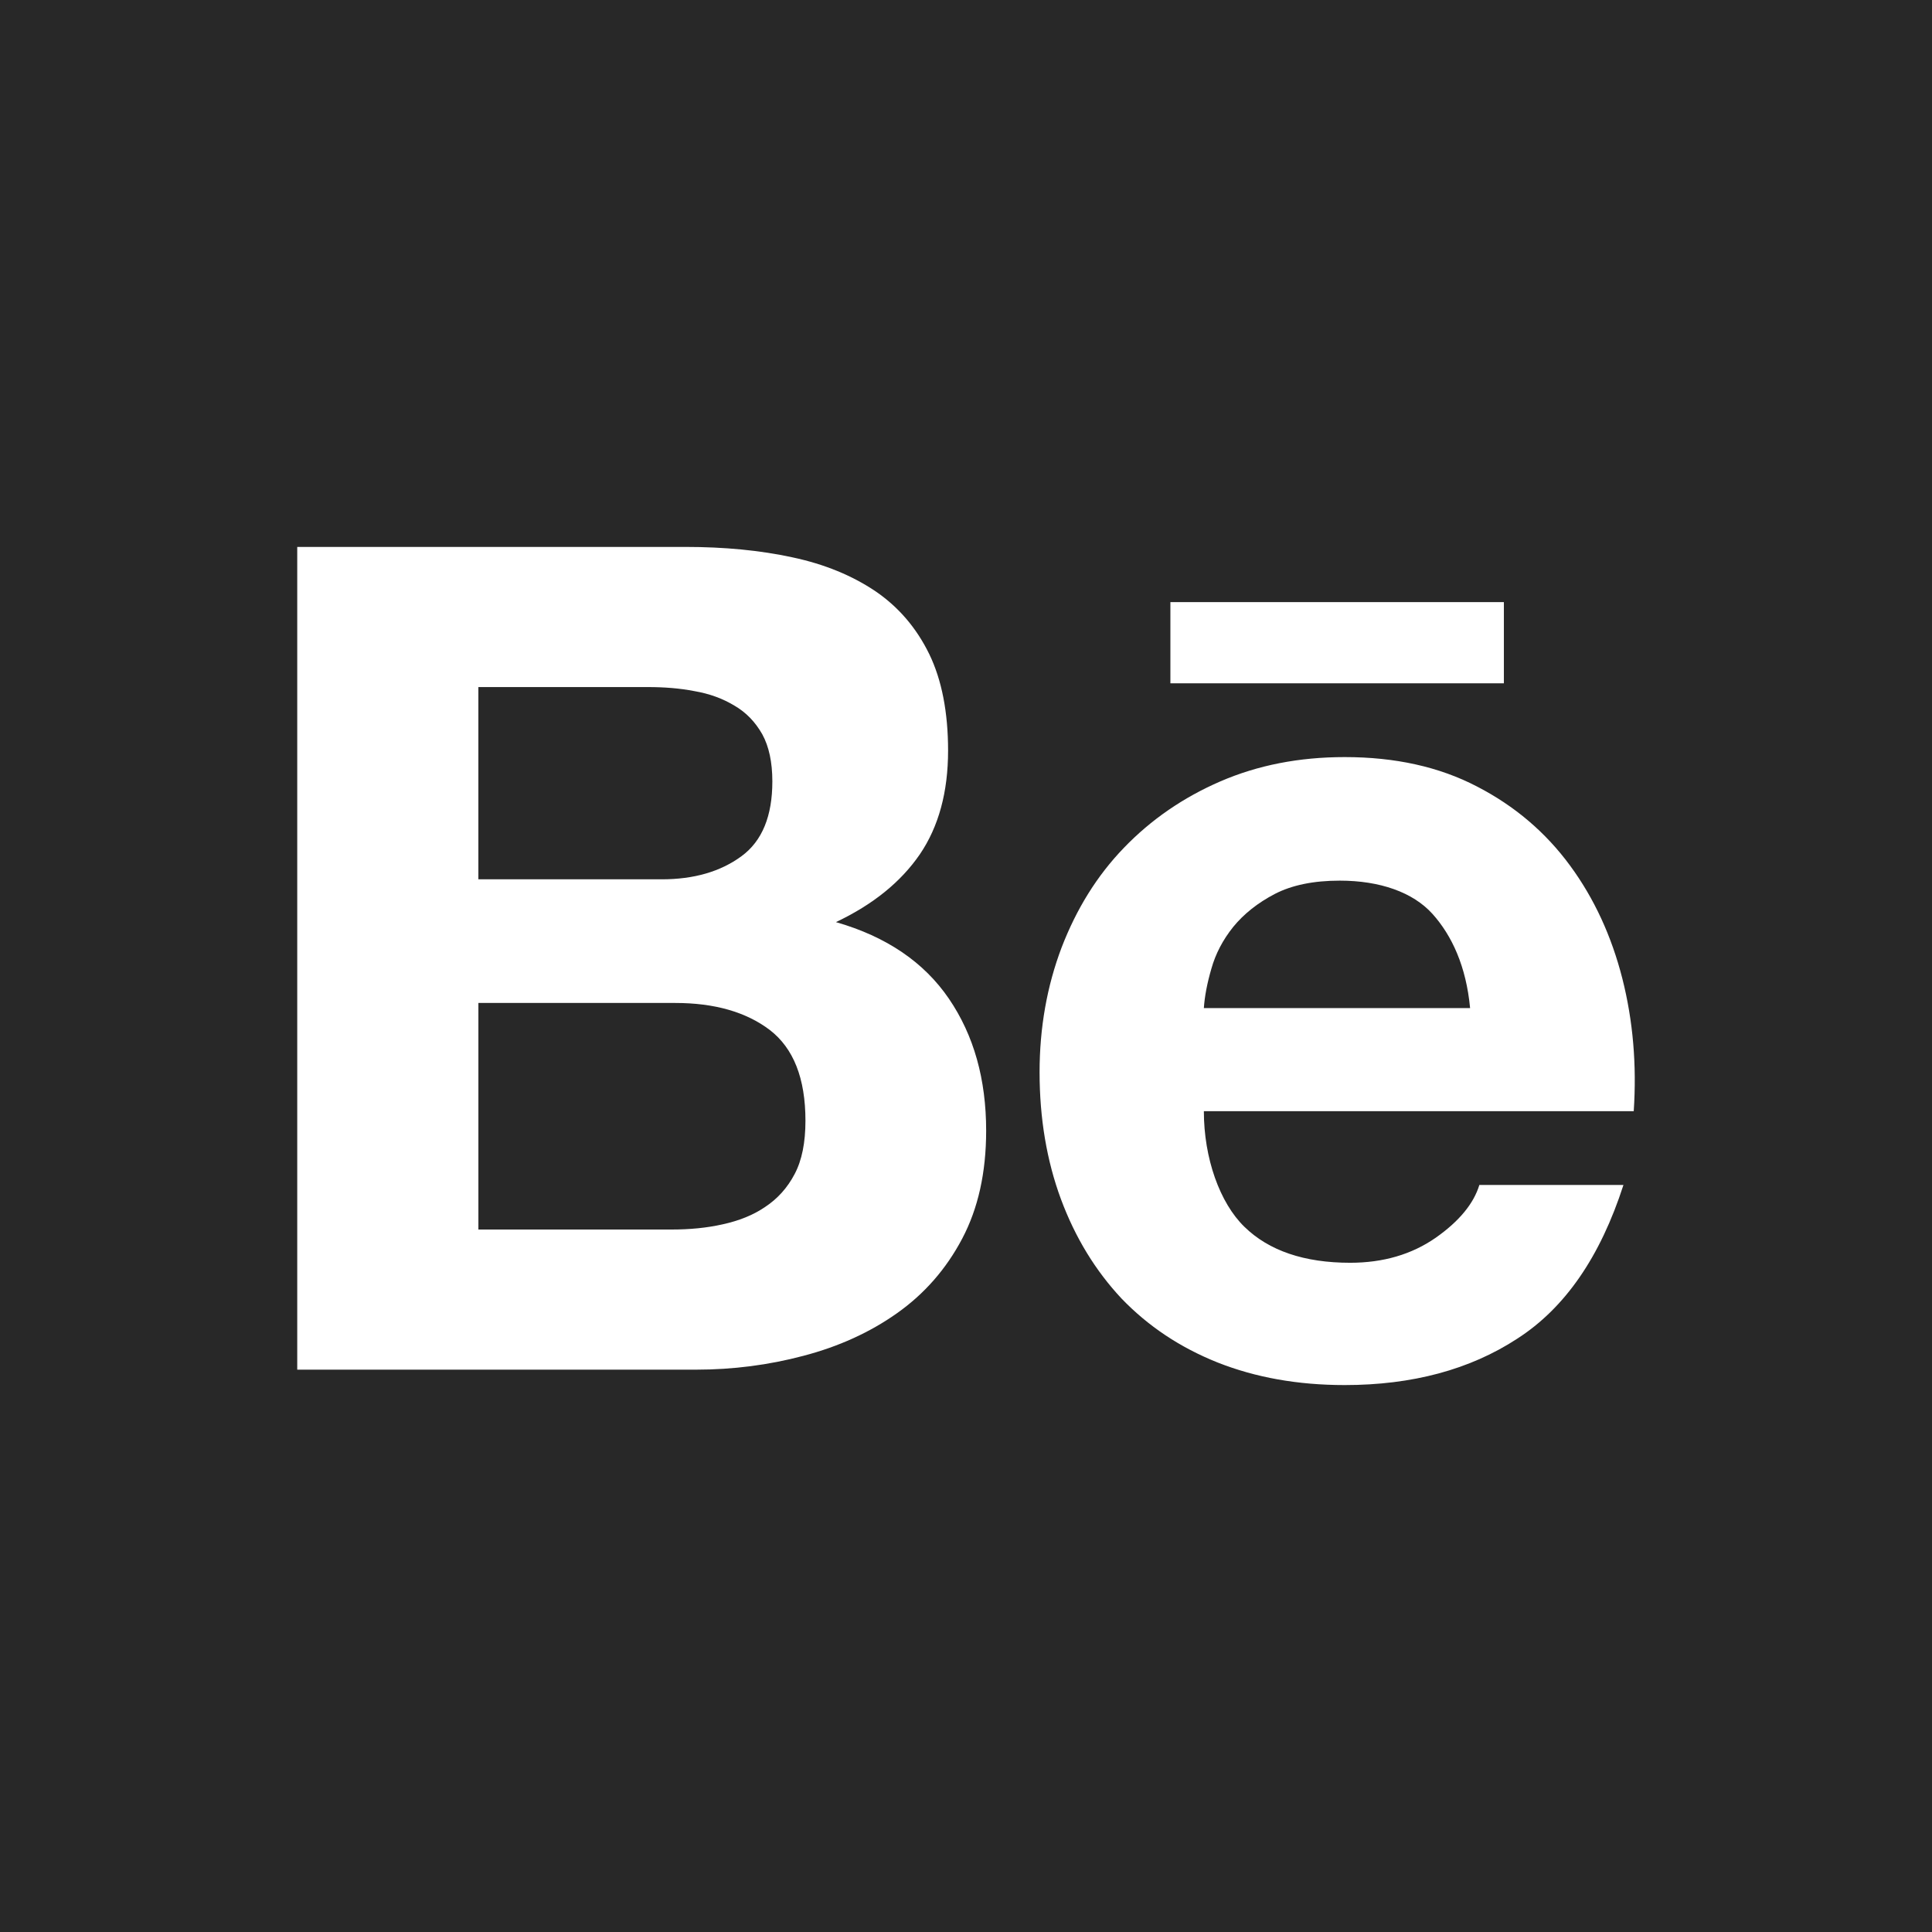
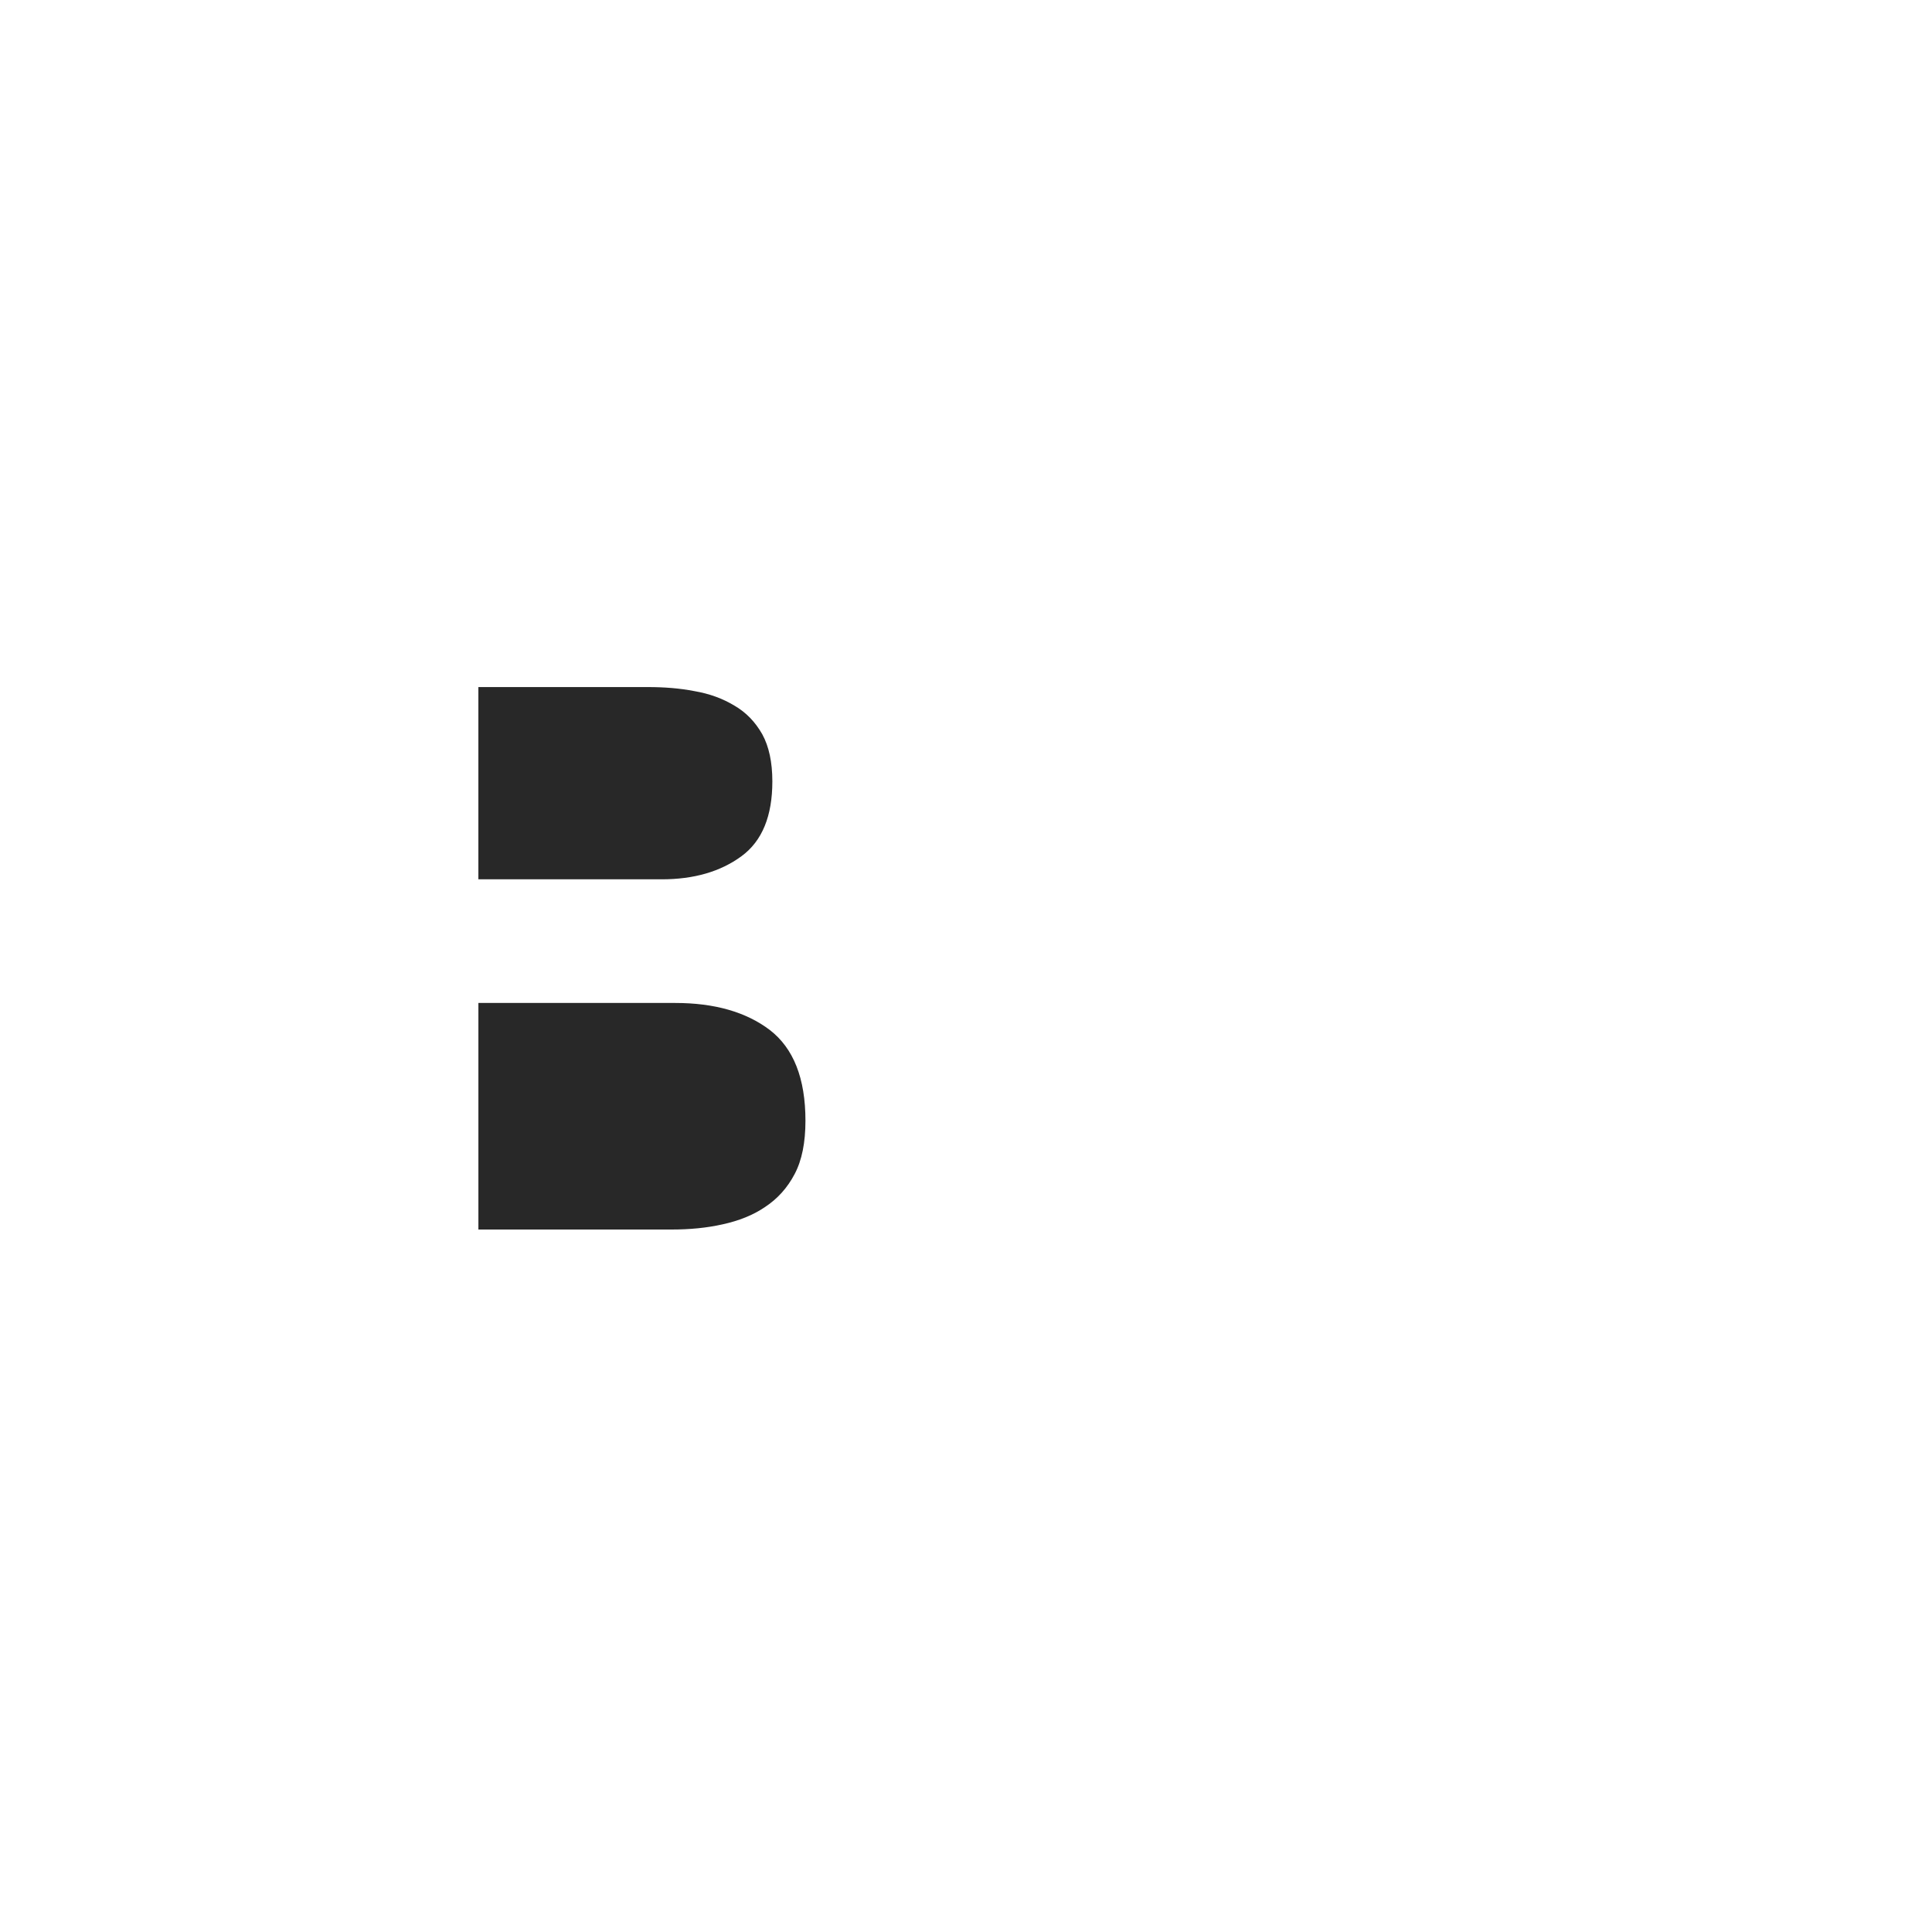
<svg xmlns="http://www.w3.org/2000/svg" width="120" height="120" viewBox="0 0 120 120" fill="none">
  <path fill-rule="evenodd" clip-rule="evenodd" d="M47.812 63.973C46.336 62.853 44.368 62.296 41.946 62.296H29.714V76.368H41.72C42.831 76.368 43.884 76.27 44.875 76.048C45.881 75.828 46.774 75.48 47.526 74.964C48.279 74.469 48.902 73.789 49.355 72.925C49.81 72.069 50.028 70.956 50.028 69.613C50.028 66.979 49.287 65.109 47.812 63.973Z" fill="#282828" />
  <path fill-rule="evenodd" clip-rule="evenodd" d="M46.05 53.184C47.344 52.239 47.972 50.678 47.972 48.536C47.972 47.347 47.763 46.364 47.344 45.602C46.91 44.839 46.336 44.242 45.61 43.825C44.89 43.39 44.077 43.089 43.134 42.927C42.207 42.746 41.235 42.675 40.24 42.675H29.713V54.616H41.098C43.092 54.616 44.743 54.143 46.05 53.184Z" fill="#282828" />
-   <path fill-rule="evenodd" clip-rule="evenodd" d="M0 0V120H120V0H0ZM72.695 37.398H93.409V42.441H72.695V37.398ZM59.764 76.934C58.764 78.834 57.401 80.373 55.722 81.561C54.03 82.76 52.086 83.639 49.908 84.211C47.755 84.784 45.52 85.072 43.23 85.072H18.462V33.97H42.554C44.999 33.97 47.204 34.181 49.221 34.618C51.225 35.044 52.937 35.754 54.382 36.727C55.806 37.7 56.92 38.994 57.717 40.625C58.496 42.231 58.887 44.242 58.887 46.62C58.887 49.193 58.303 51.342 57.136 53.059C55.959 54.774 54.231 56.181 51.921 57.274C55.067 58.178 57.396 59.77 58.94 62.033C60.492 64.312 61.252 67.038 61.252 70.235C61.251 72.827 60.755 75.058 59.764 76.934ZM101.474 69.018H74.774C74.774 71.942 75.763 74.712 77.291 76.198C78.812 77.685 81.012 78.433 83.862 78.433C85.912 78.433 87.684 77.914 89.17 76.882C90.642 75.85 91.538 74.747 91.885 73.601H100.835C99.397 78.055 97.214 81.235 94.237 83.149C91.294 85.072 87.705 86.029 83.523 86.029C80.608 86.029 77.986 85.558 75.63 84.628C73.277 83.687 71.31 82.368 69.656 80.65C68.043 78.923 66.79 76.882 65.898 74.484C65.015 72.099 64.57 69.458 64.57 66.597C64.57 63.83 65.032 61.245 65.936 58.856C66.859 56.459 68.134 54.391 69.811 52.656C71.492 50.912 73.485 49.535 75.806 48.53C78.128 47.528 80.688 47.024 83.523 47.024C86.653 47.024 89.395 47.627 91.745 48.854C94.087 50.064 96.007 51.704 97.515 53.757C99.023 55.807 100.096 58.151 100.767 60.78C101.432 63.405 101.665 66.147 101.474 69.018Z" fill="#282828" />
-   <path fill-rule="evenodd" clip-rule="evenodd" d="M83.218 54.698C81.594 54.698 80.25 54.971 79.174 55.528C78.122 56.078 77.26 56.762 76.601 57.567C75.945 58.386 75.498 59.25 75.239 60.174C74.977 61.074 74.822 61.891 74.774 62.613H91.31C91.067 60.021 90.18 58.105 88.968 56.758C87.76 55.421 85.713 54.698 83.218 54.698Z" fill="#282828" />
</svg>